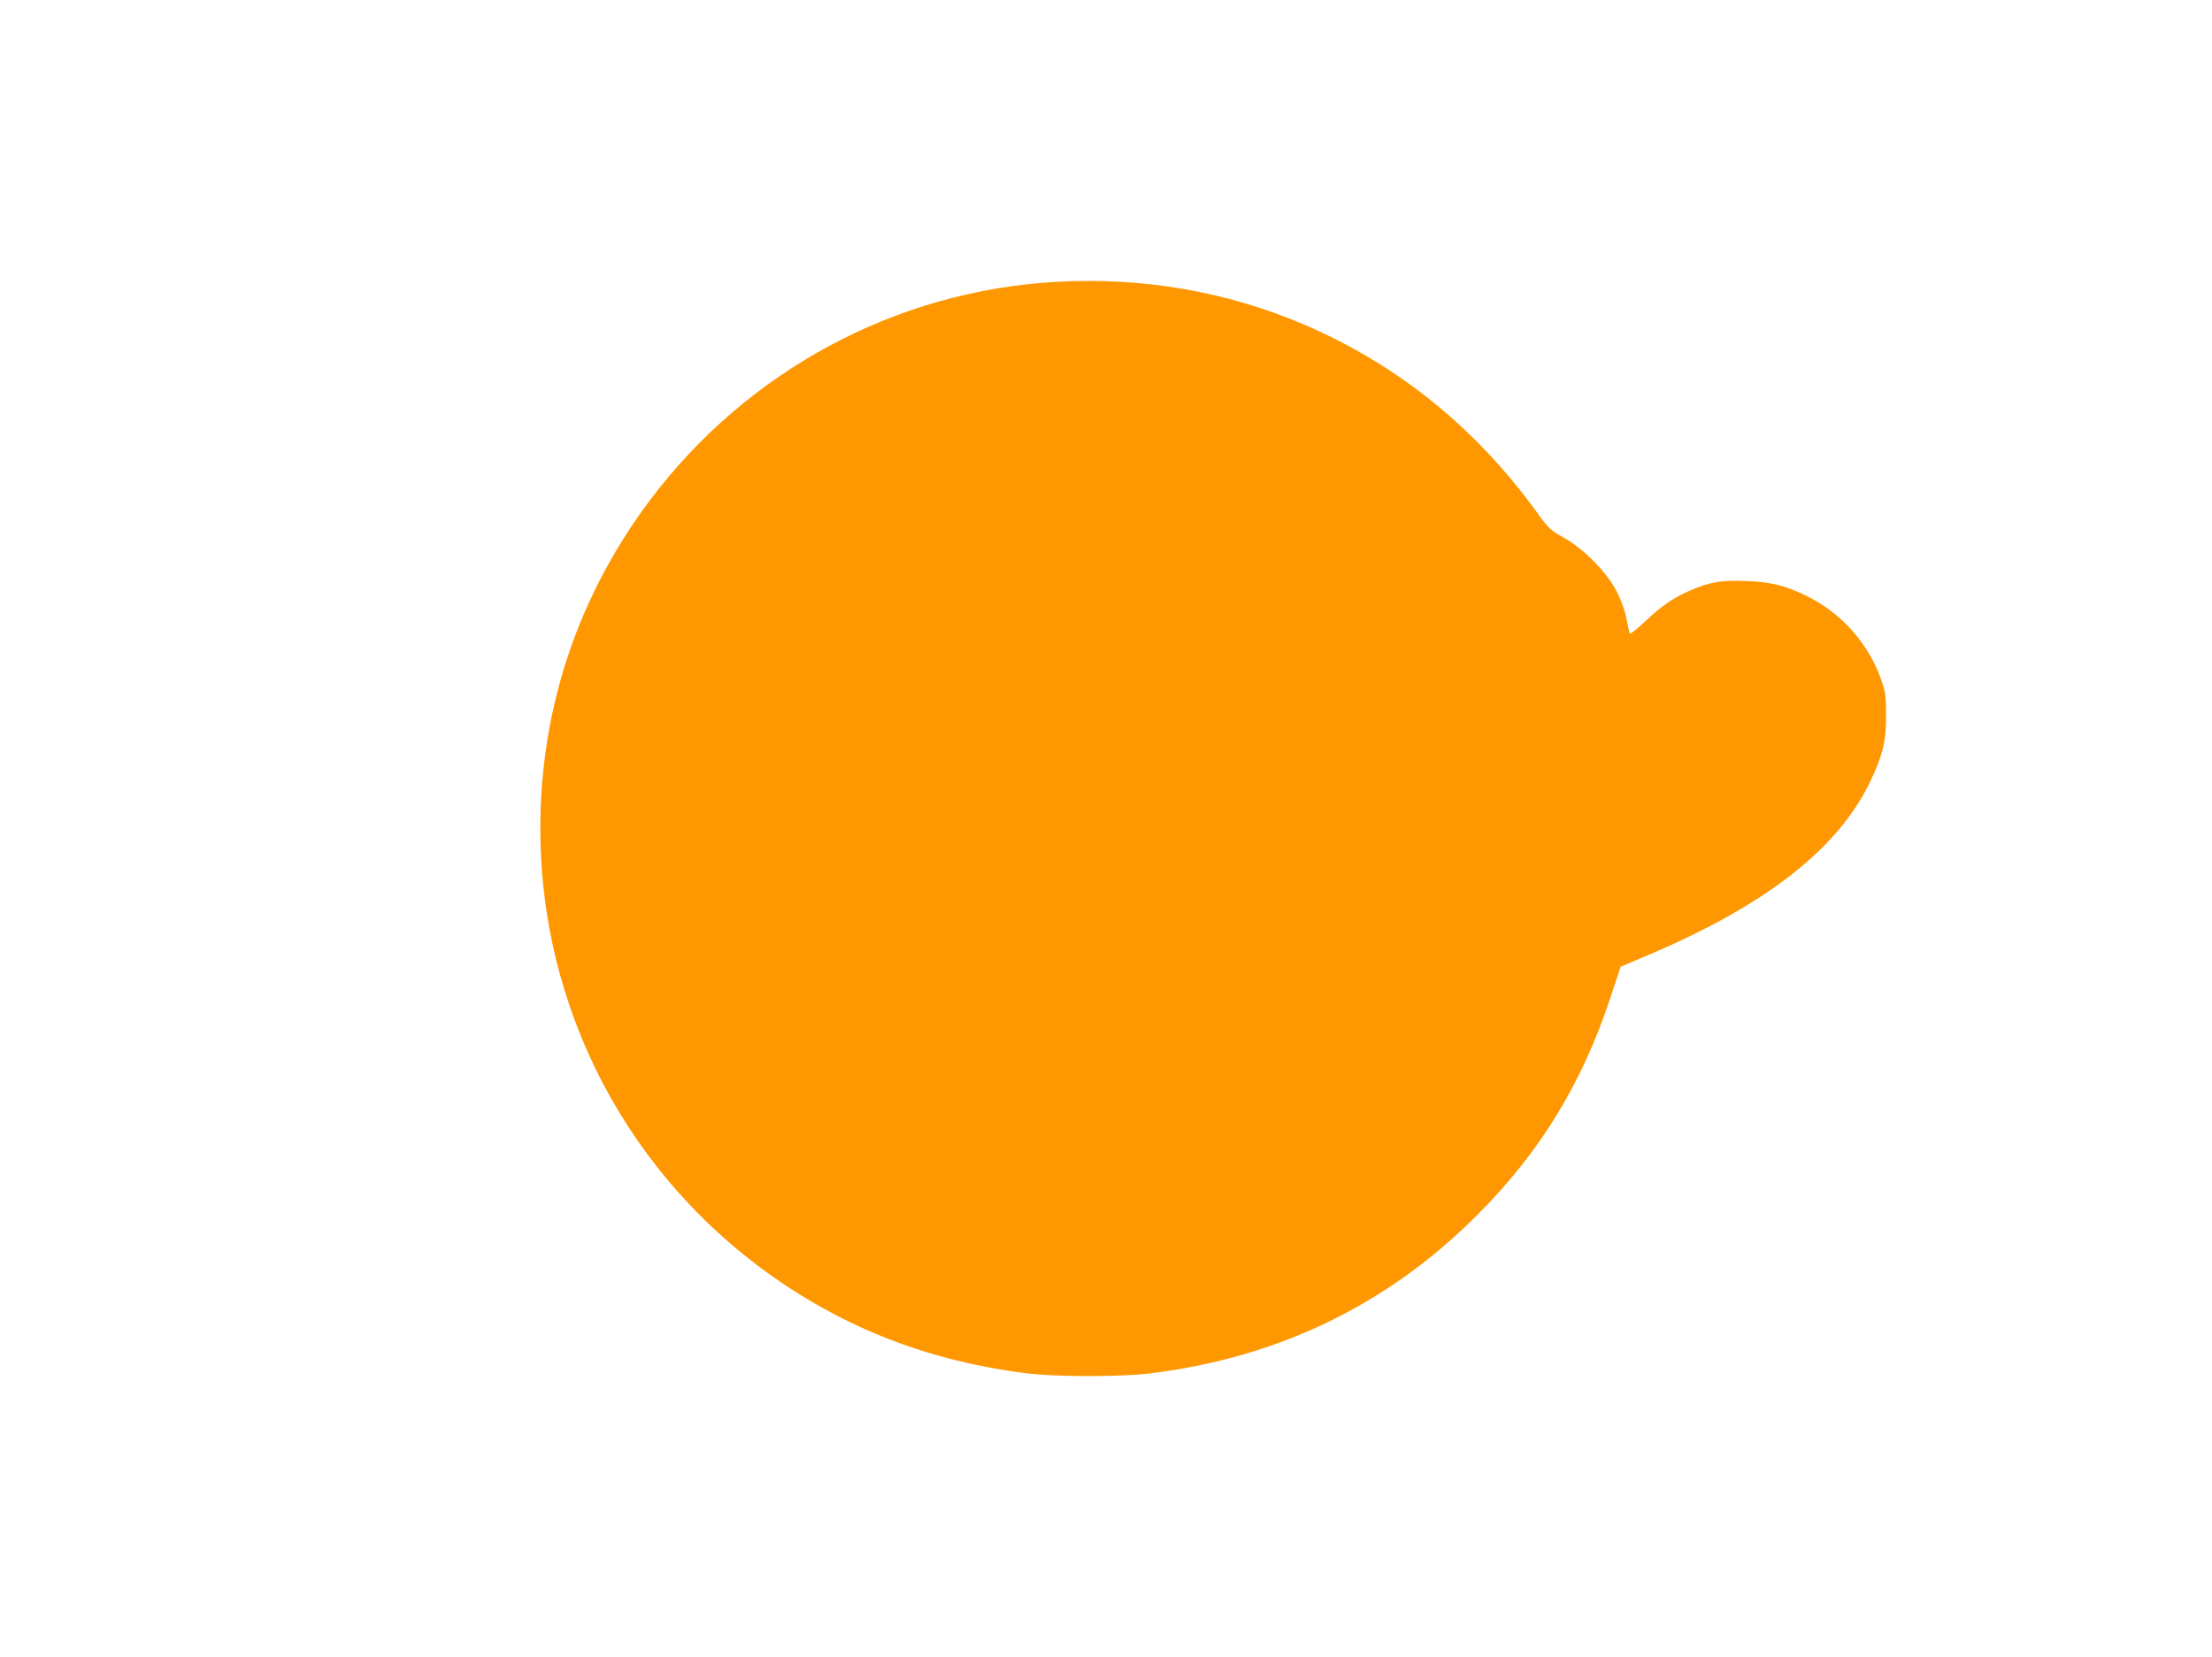
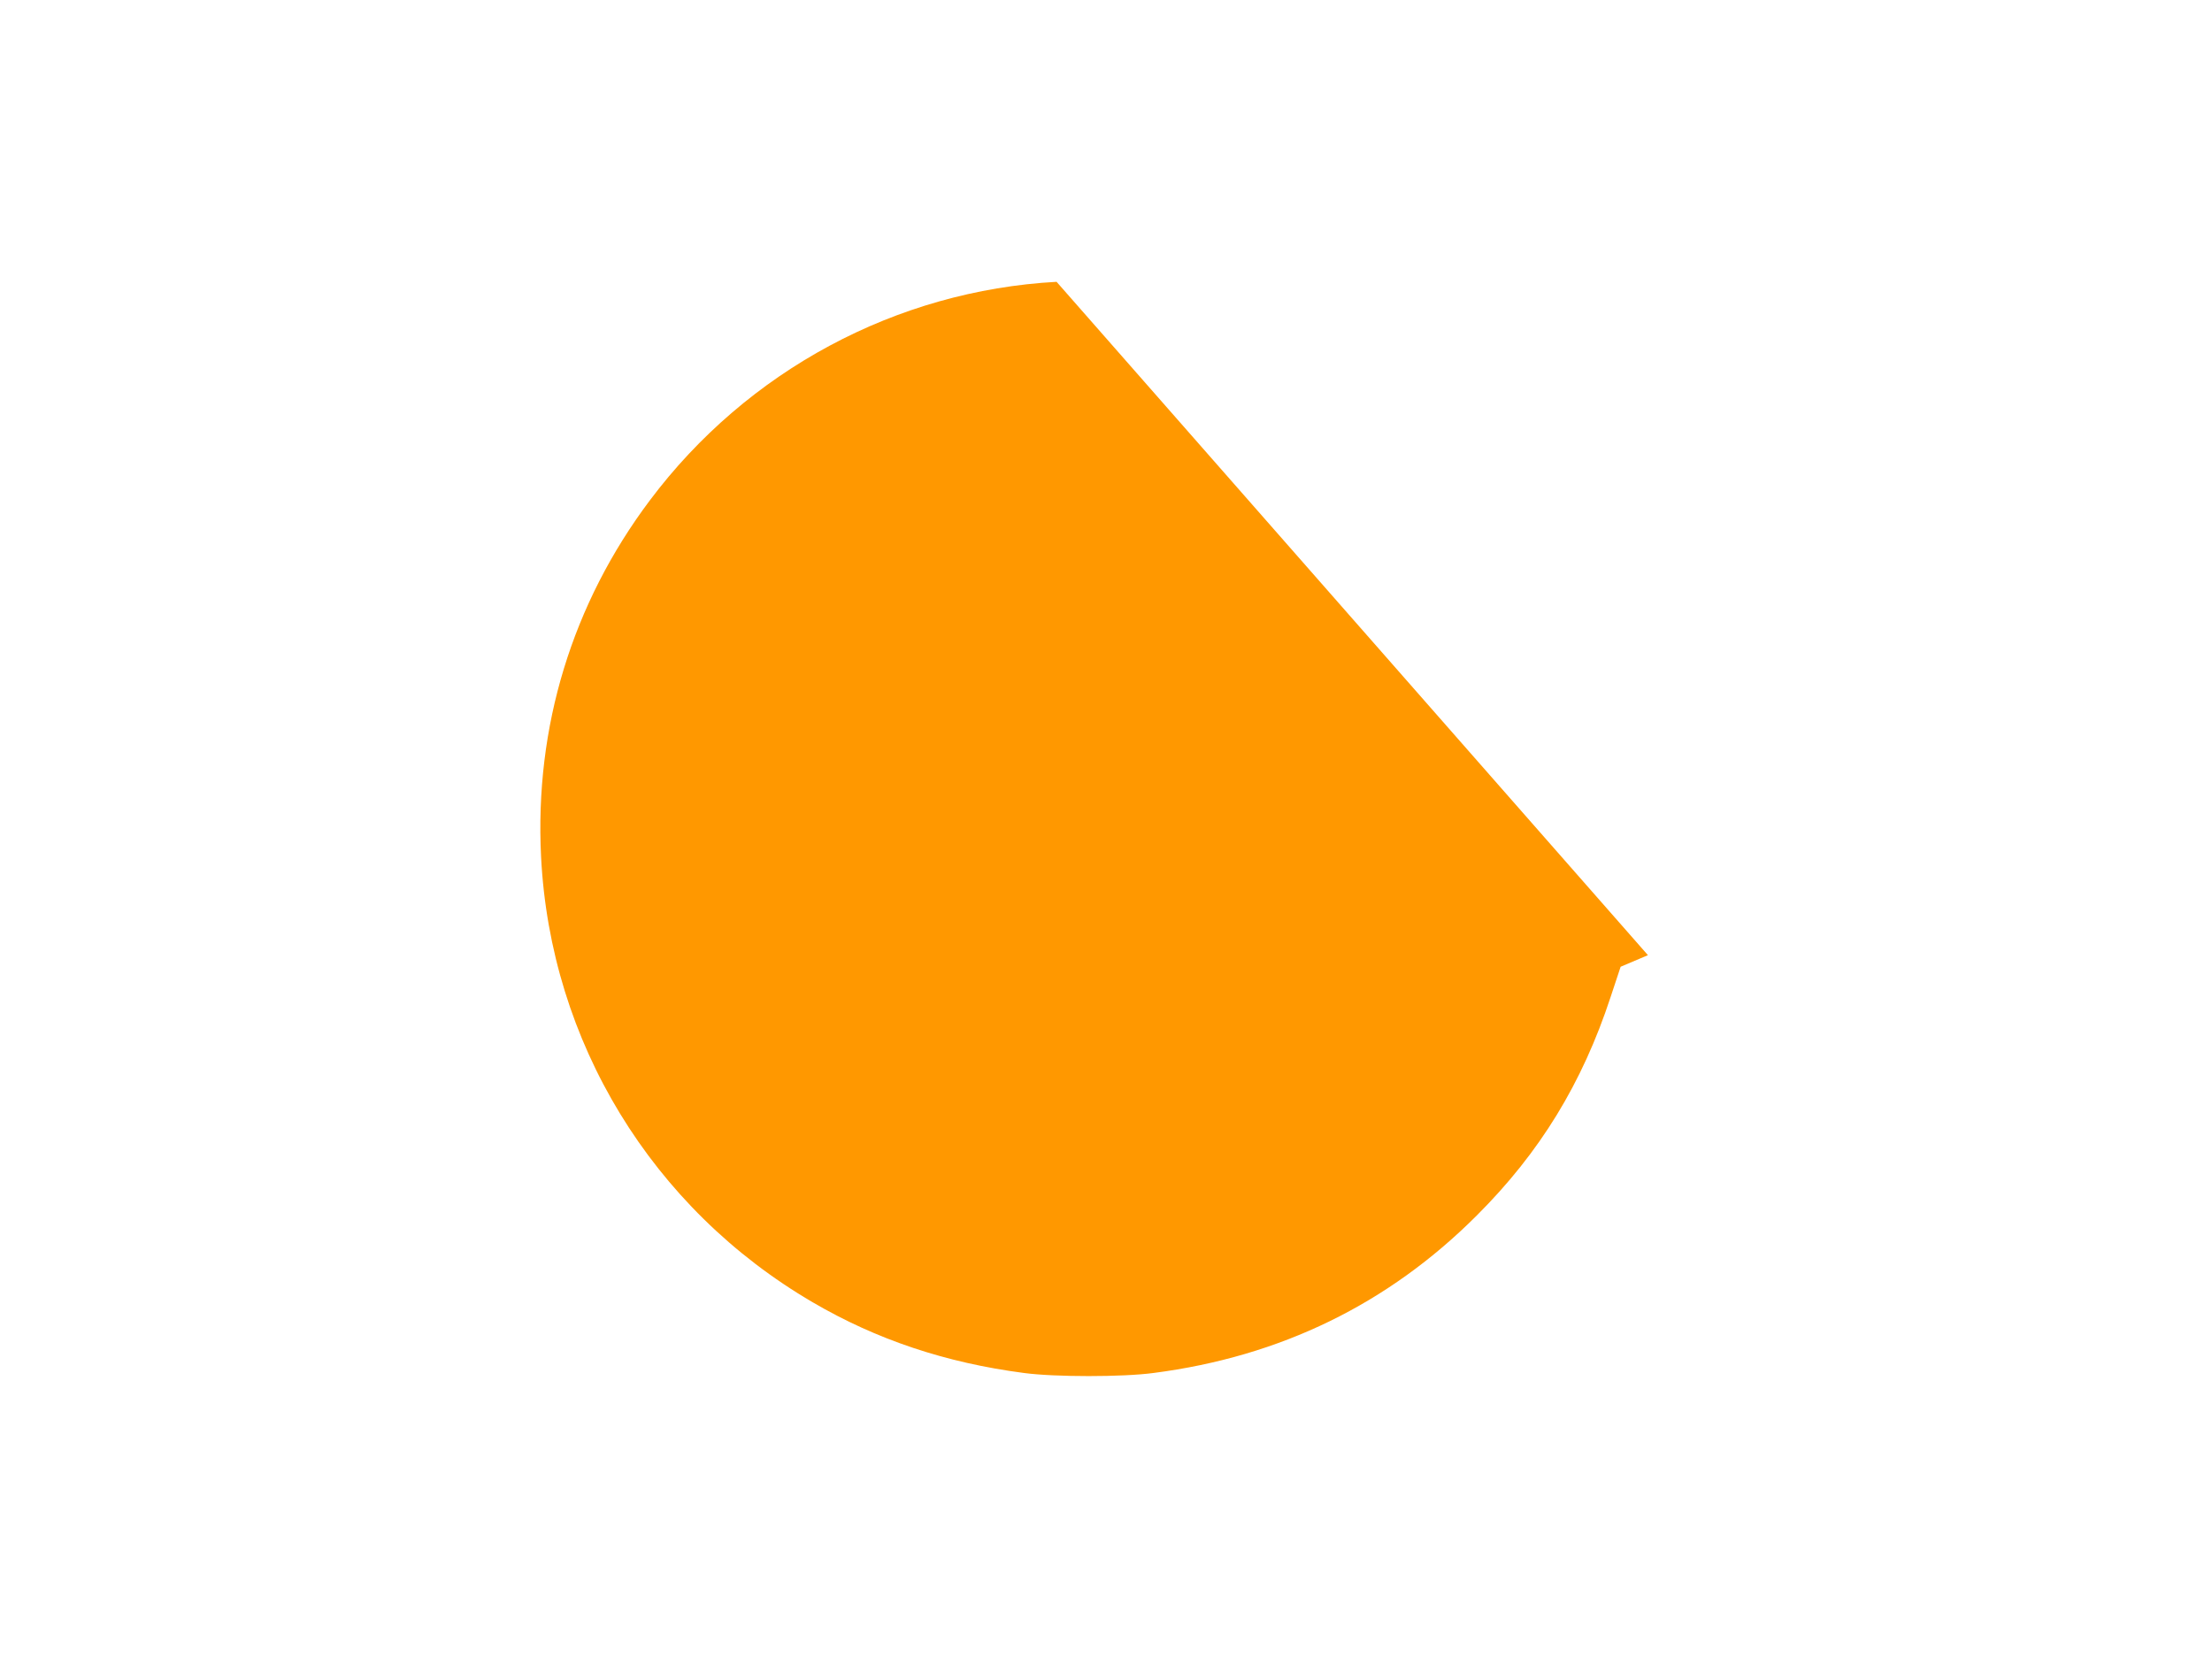
<svg xmlns="http://www.w3.org/2000/svg" version="1.0" width="1280pt" height="959pt" viewBox="0 0 1280 959" preserveAspectRatio="xMidYMid meet">
  <g transform="translate(0,959) scale(0.1,-0.1)" fill="#ff9800" stroke="none">
-     <path d="M6114 7959 c-928 -51 -1790 -514 -2353 -1264 -450 -599 -668 -1312 -630 -2064 54 -1070 641 -2034 1572 -2578 369 -216 770 -350 1222 -409 179 -24 571 -24 750 0 735 95 1358 399 1870 911 366 365 611 766 775 1265 l58 175 158 67 c689 293 1103 618 1290 1012 69 147 89 230 88 376 0 110 -3 135 -28 205 -72 209 -230 387 -430 485 -122 60 -202 81 -343 87 -141 7 -214 -4 -320 -49 -101 -41 -179 -94 -273 -184 -44 -42 -84 -74 -88 -70 -4 4 -12 40 -19 79 -7 44 -28 103 -54 157 -56 113 -195 256 -313 320 -71 39 -85 52 -140 128 -361 502 -811 867 -1356 1102 -448 192 -936 277 -1436 249z" />
+     <path d="M6114 7959 c-928 -51 -1790 -514 -2353 -1264 -450 -599 -668 -1312 -630 -2064 54 -1070 641 -2034 1572 -2578 369 -216 770 -350 1222 -409 179 -24 571 -24 750 0 735 95 1358 399 1870 911 366 365 611 766 775 1265 l58 175 158 67 z" />
  </g>
</svg>